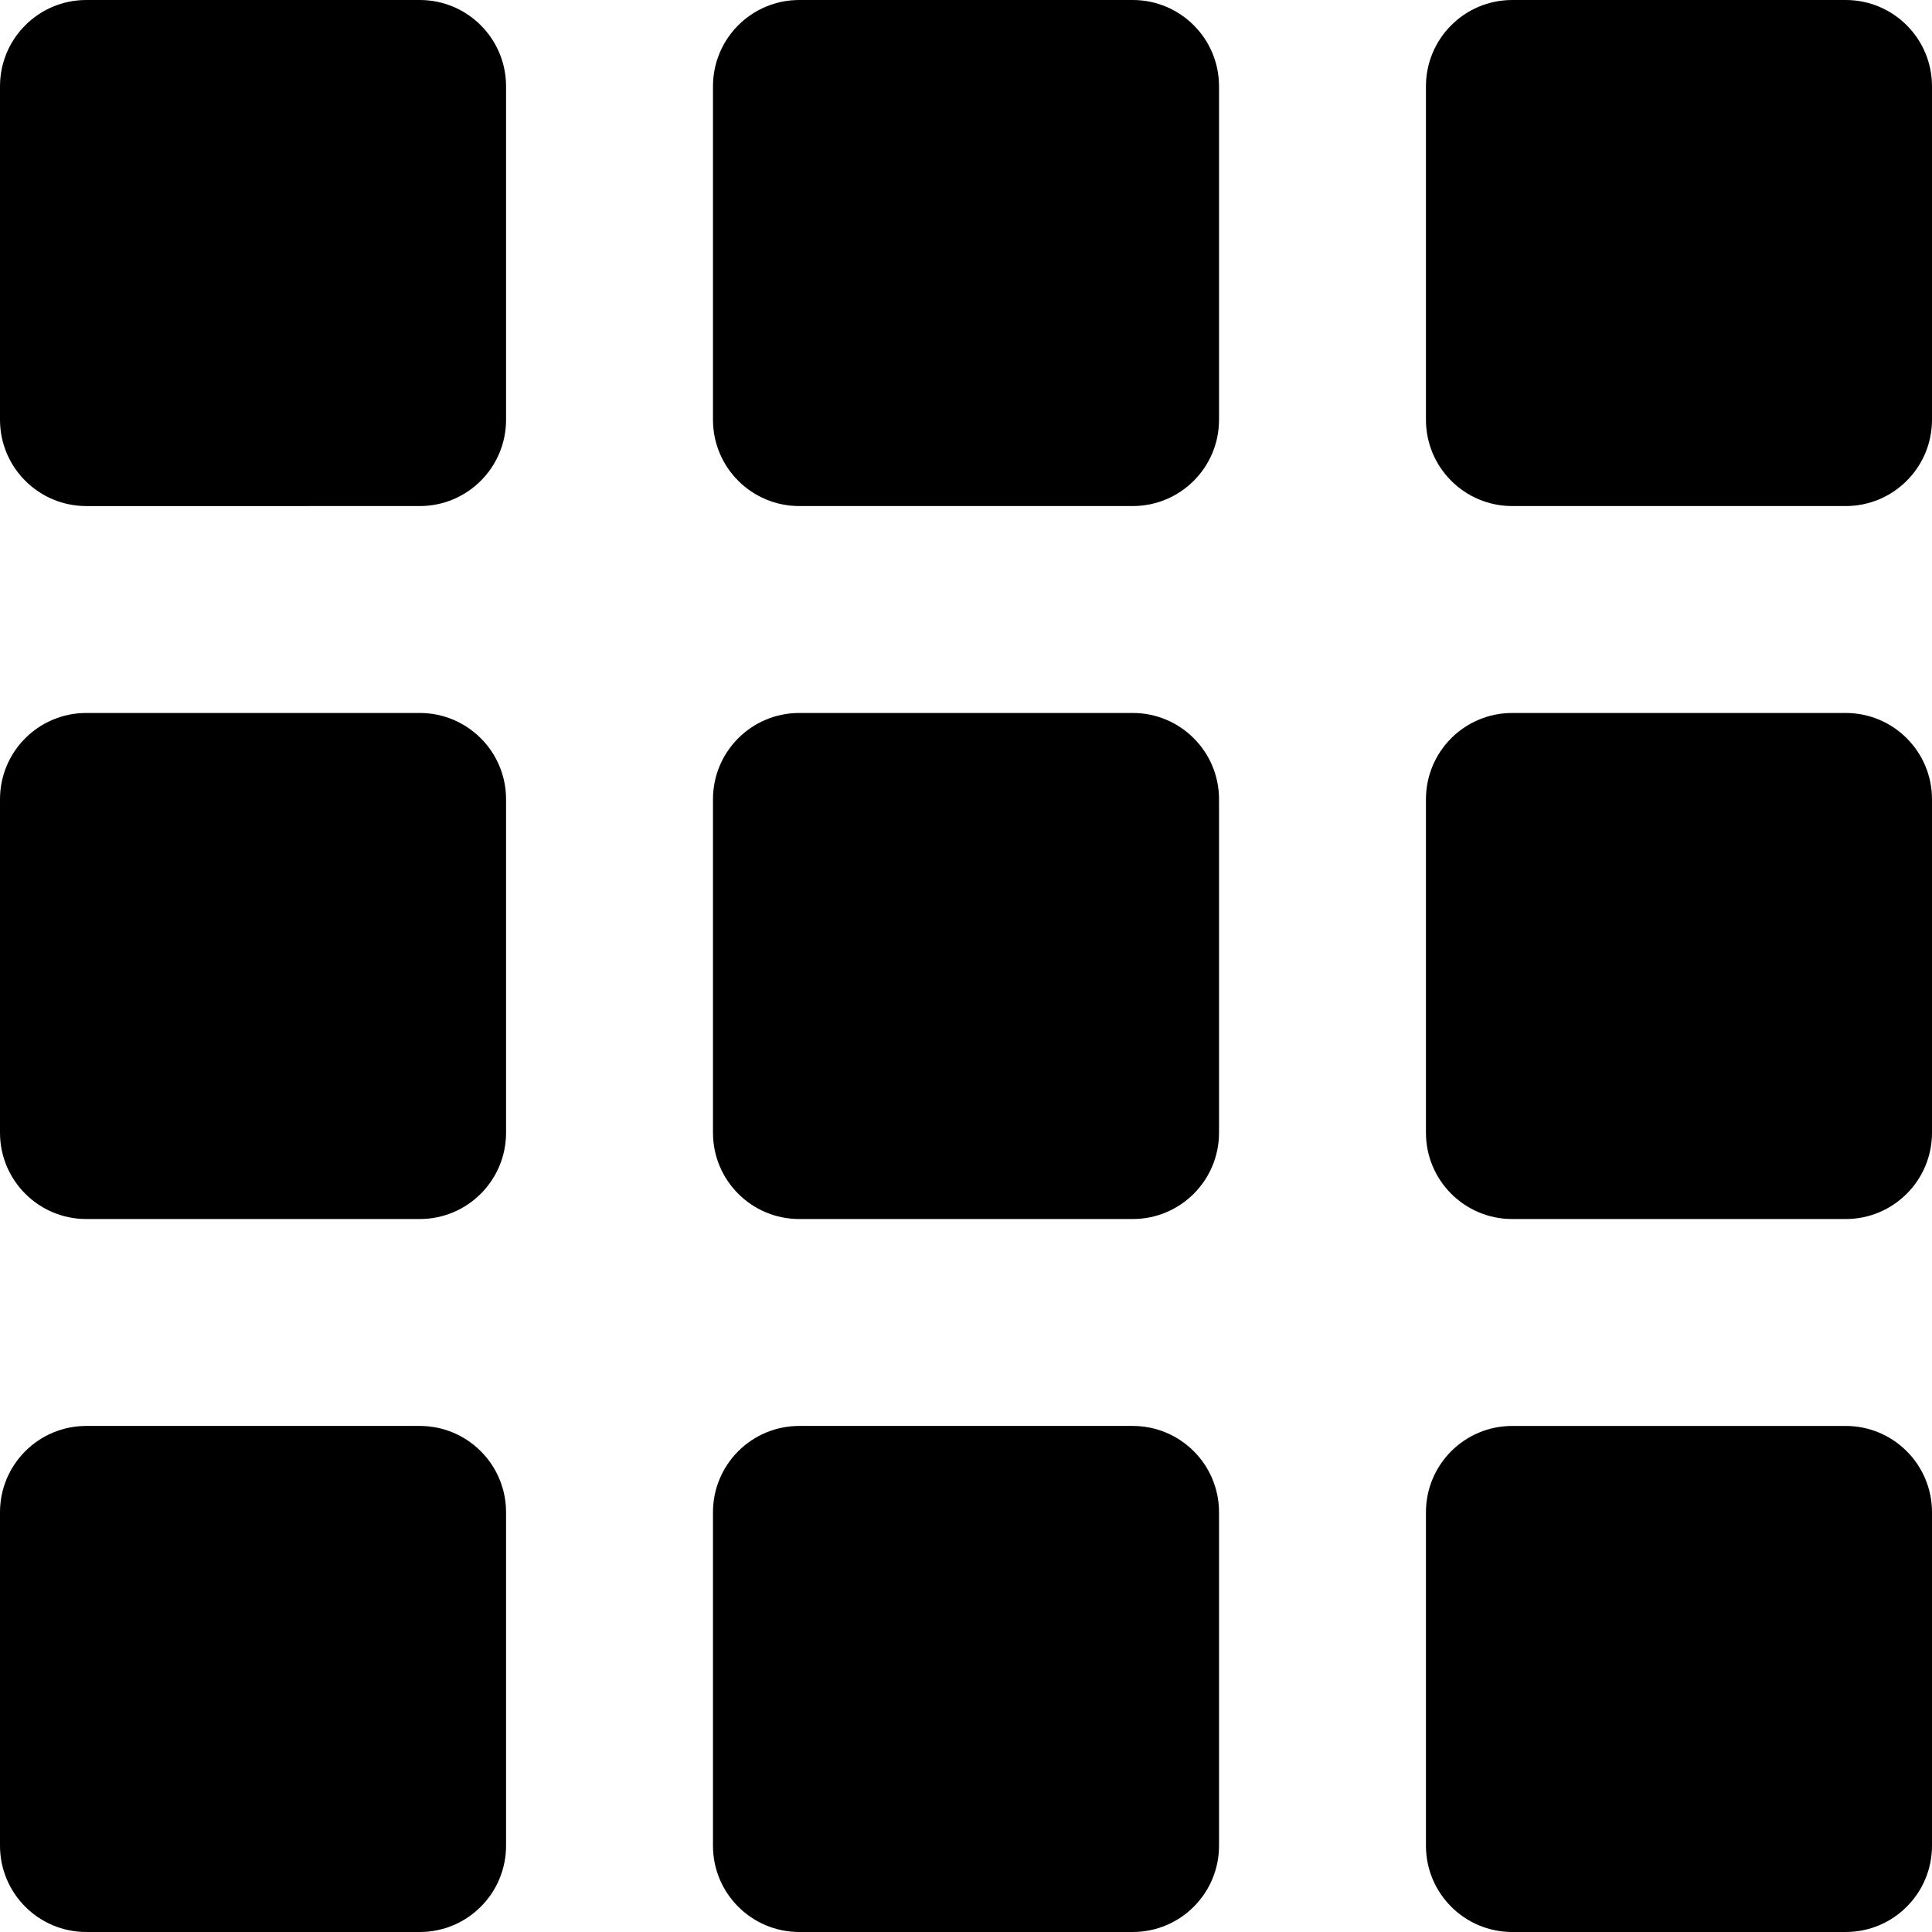
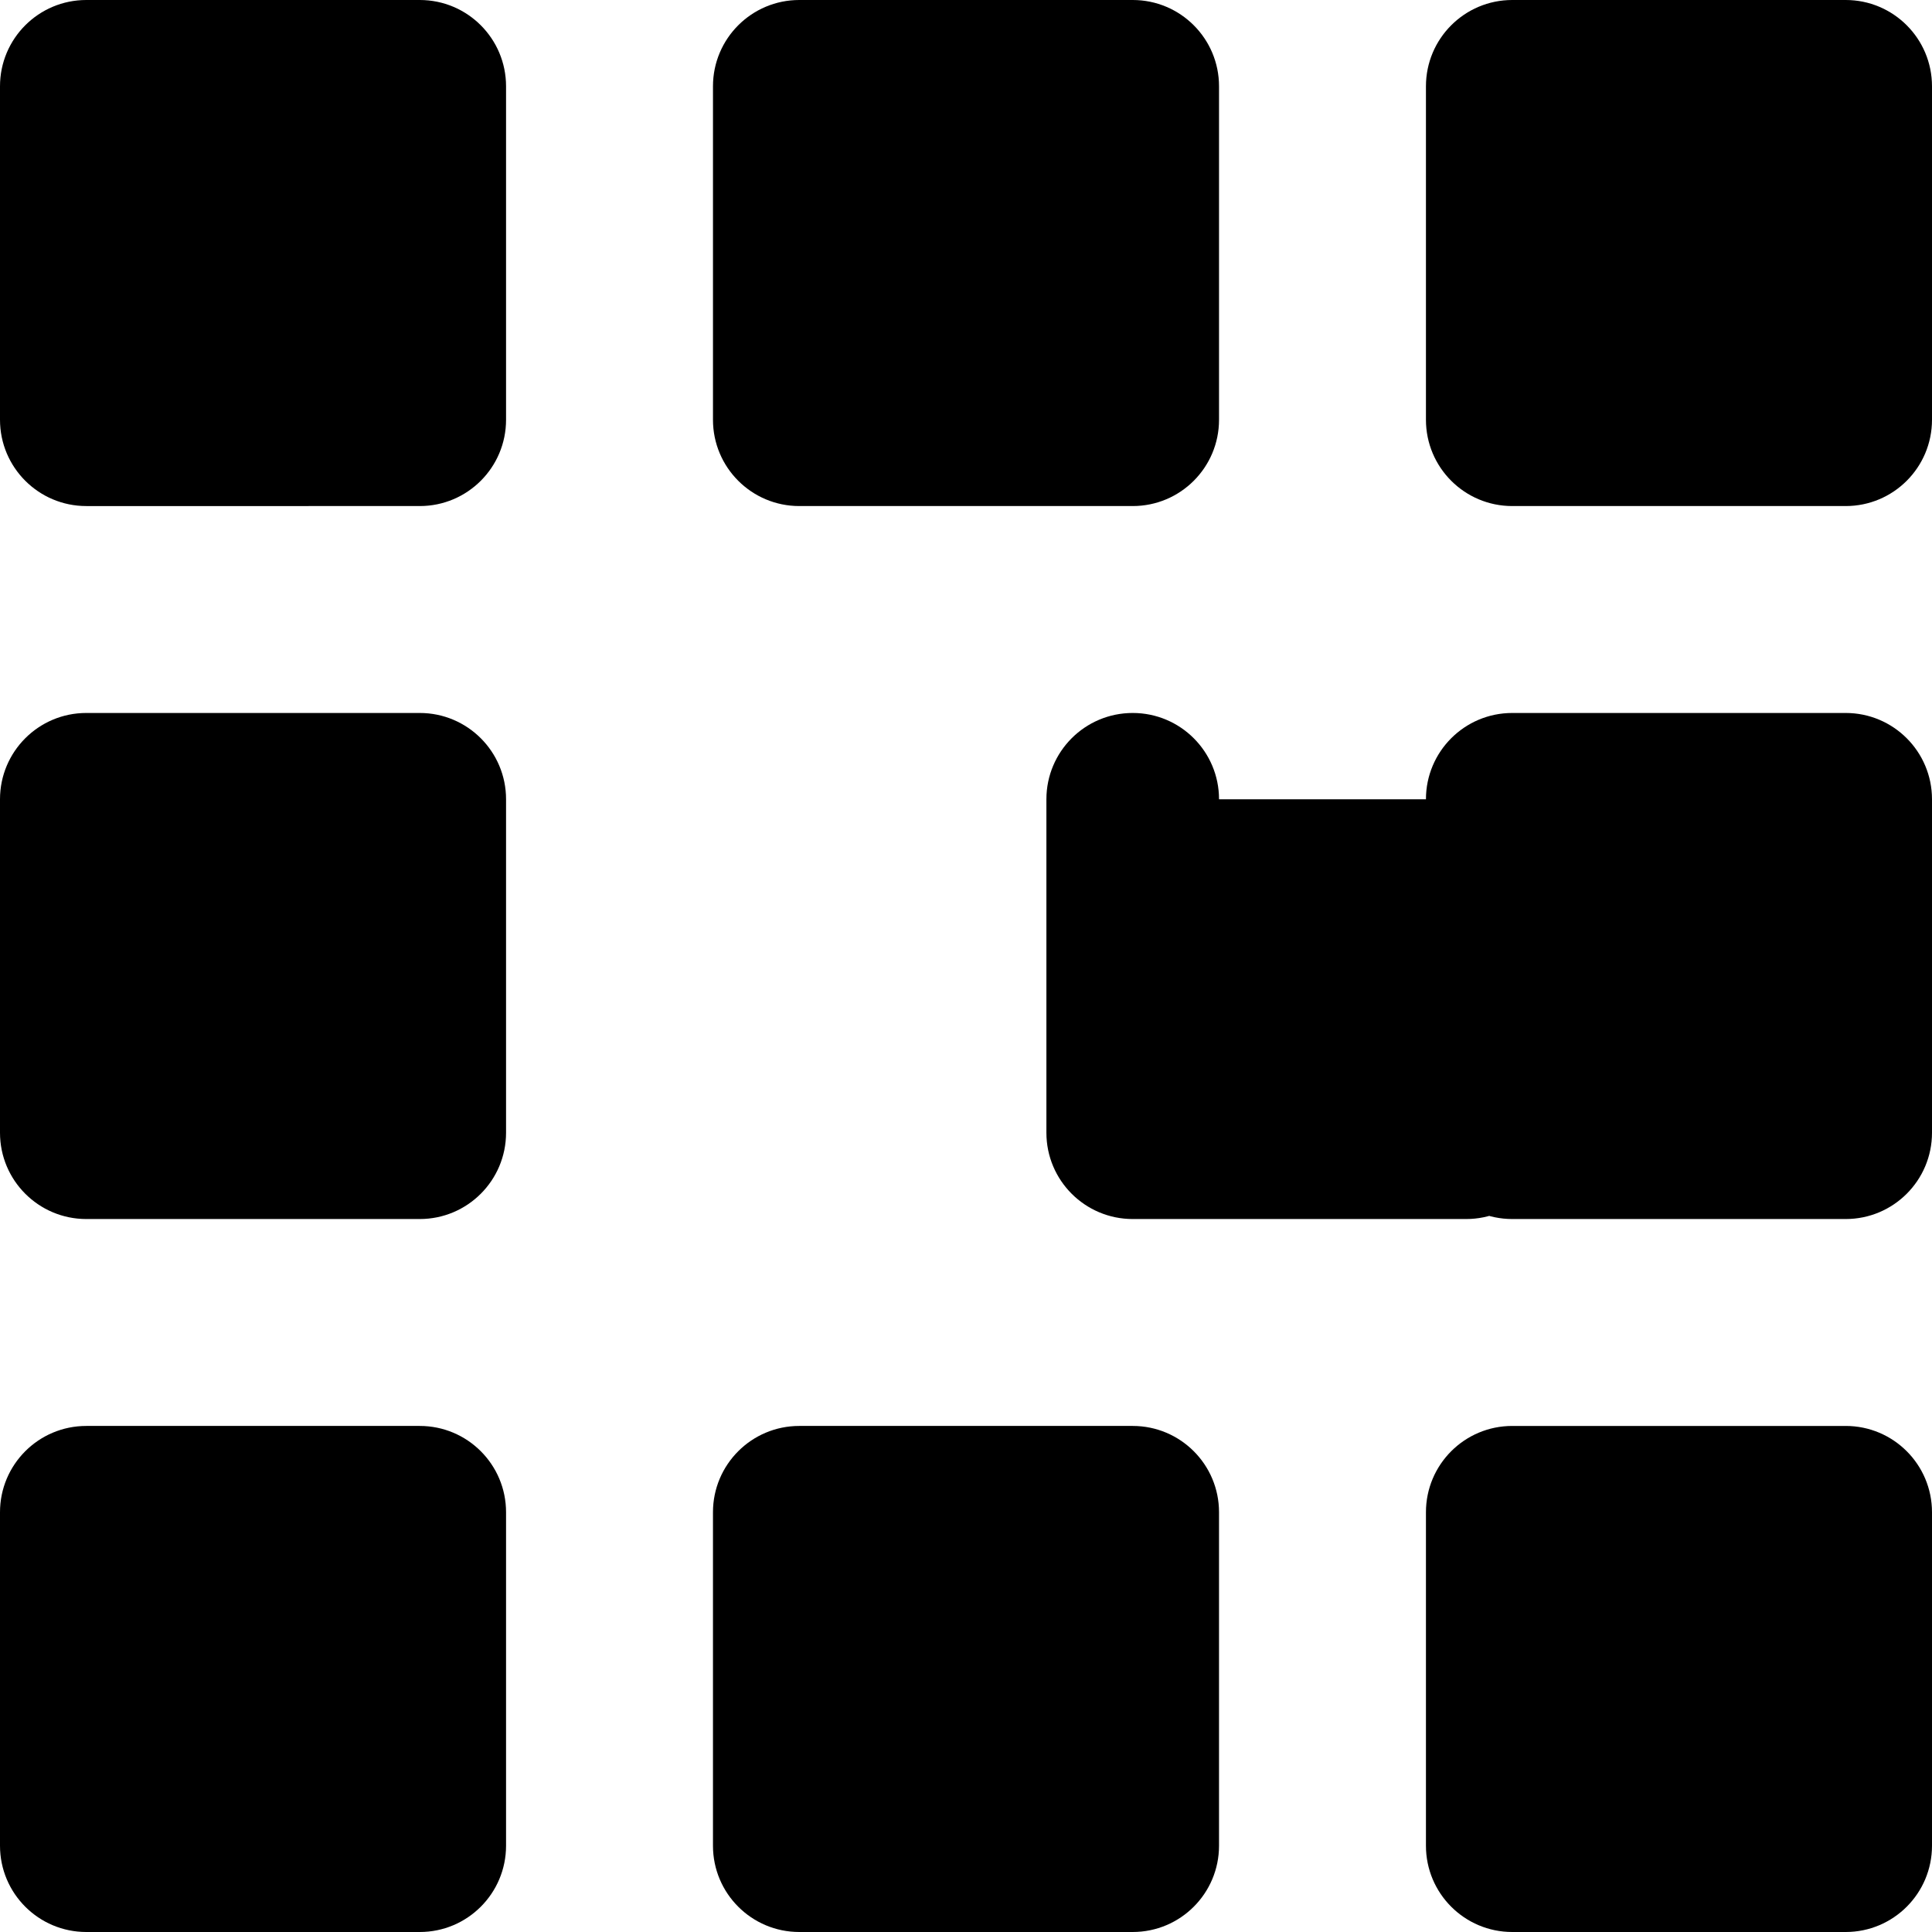
<svg xmlns="http://www.w3.org/2000/svg" fill="#000000" height="800px" width="800px" version="1.1" id="Capa_1" viewBox="0 0 490.2 490.2" xml:space="preserve">
  <g>
    <g>
-       <path d="M128.4,106.5c0,12.1-9.8,21.9-21.9,21.9H21.9C9.8,128.4,0,118.6,0,106.5V21.9C0,9.8,9.8,0,21.9,0h84.6    c12.1,0,21.9,9.8,21.9,21.9L128.4,106.5L128.4,106.5z M309.3,21.9c0-12.1-9.8-21.9-21.9-21.9h-84.6c-12.1,0-21.9,9.8-21.9,21.9    v84.6c0,12.1,9.8,21.9,21.9,21.9h84.6c12.1,0,21.9-9.8,21.9-21.9V21.9z M490.2,21.9c0-12.1-9.8-21.9-21.9-21.9h-84.6    c-12.1,0-21.9,9.8-21.9,21.9v84.6c0,12.1,9.8,21.9,21.9,21.9h84.6c12.1,0,21.9-9.8,21.9-21.9V21.9z M309.3,202.8    c0-12.1-9.8-21.9-21.9-21.9h-84.6c-12.1,0-21.9,9.8-21.9,21.9v84.6c0,12.1,9.8,21.9,21.9,21.9h84.6c12.1,0,21.9-9.8,21.9-21.9    V202.8z M490.2,202.8c0-12.1-9.8-21.9-21.9-21.9h-84.6c-12.1,0-21.9,9.8-21.9,21.9v84.6c0,12.1,9.8,21.9,21.9,21.9h84.6    c12.1,0,21.9-9.8,21.9-21.9V202.8z M128.4,202.8c0-12.1-9.8-21.9-21.9-21.9H21.9C9.8,180.9,0,190.7,0,202.8v84.6    c0,12.1,9.8,21.9,21.9,21.9h84.6c12.1,0,21.9-9.8,21.9-21.9L128.4,202.8L128.4,202.8z M287.4,361.8h-84.6    c-12.1,0-21.9,9.8-21.9,21.9v84.6c0,12.1,9.8,21.9,21.9,21.9h84.6c12.1,0,21.9-9.8,21.9-21.9v-84.6    C309.3,371.6,299.5,361.8,287.4,361.8z M383.7,490.2h84.6c12.1,0,21.9-9.8,21.9-21.9v-84.6c0-12.1-9.8-21.9-21.9-21.9h-84.6    c-12.1,0-21.9,9.8-21.9,21.9v84.6C361.8,480.4,371.6,490.2,383.7,490.2z M106.5,361.8H21.9C9.8,361.8,0,371.6,0,383.7v84.6    c0,12.1,9.8,21.9,21.9,21.9h84.6c12.1,0,21.9-9.8,21.9-21.9v-84.6C128.4,371.6,118.6,361.8,106.5,361.8z" />
+       <path d="M128.4,106.5c0,12.1-9.8,21.9-21.9,21.9H21.9C9.8,128.4,0,118.6,0,106.5V21.9C0,9.8,9.8,0,21.9,0h84.6    c12.1,0,21.9,9.8,21.9,21.9L128.4,106.5L128.4,106.5z M309.3,21.9c0-12.1-9.8-21.9-21.9-21.9h-84.6c-12.1,0-21.9,9.8-21.9,21.9    v84.6c0,12.1,9.8,21.9,21.9,21.9h84.6c12.1,0,21.9-9.8,21.9-21.9V21.9z M490.2,21.9c0-12.1-9.8-21.9-21.9-21.9h-84.6    c-12.1,0-21.9,9.8-21.9,21.9v84.6c0,12.1,9.8,21.9,21.9,21.9h84.6c12.1,0,21.9-9.8,21.9-21.9V21.9z M309.3,202.8    c0-12.1-9.8-21.9-21.9-21.9c-12.1,0-21.9,9.8-21.9,21.9v84.6c0,12.1,9.8,21.9,21.9,21.9h84.6c12.1,0,21.9-9.8,21.9-21.9    V202.8z M490.2,202.8c0-12.1-9.8-21.9-21.9-21.9h-84.6c-12.1,0-21.9,9.8-21.9,21.9v84.6c0,12.1,9.8,21.9,21.9,21.9h84.6    c12.1,0,21.9-9.8,21.9-21.9V202.8z M128.4,202.8c0-12.1-9.8-21.9-21.9-21.9H21.9C9.8,180.9,0,190.7,0,202.8v84.6    c0,12.1,9.8,21.9,21.9,21.9h84.6c12.1,0,21.9-9.8,21.9-21.9L128.4,202.8L128.4,202.8z M287.4,361.8h-84.6    c-12.1,0-21.9,9.8-21.9,21.9v84.6c0,12.1,9.8,21.9,21.9,21.9h84.6c12.1,0,21.9-9.8,21.9-21.9v-84.6    C309.3,371.6,299.5,361.8,287.4,361.8z M383.7,490.2h84.6c12.1,0,21.9-9.8,21.9-21.9v-84.6c0-12.1-9.8-21.9-21.9-21.9h-84.6    c-12.1,0-21.9,9.8-21.9,21.9v84.6C361.8,480.4,371.6,490.2,383.7,490.2z M106.5,361.8H21.9C9.8,361.8,0,371.6,0,383.7v84.6    c0,12.1,9.8,21.9,21.9,21.9h84.6c12.1,0,21.9-9.8,21.9-21.9v-84.6C128.4,371.6,118.6,361.8,106.5,361.8z" />
    </g>
  </g>
</svg>